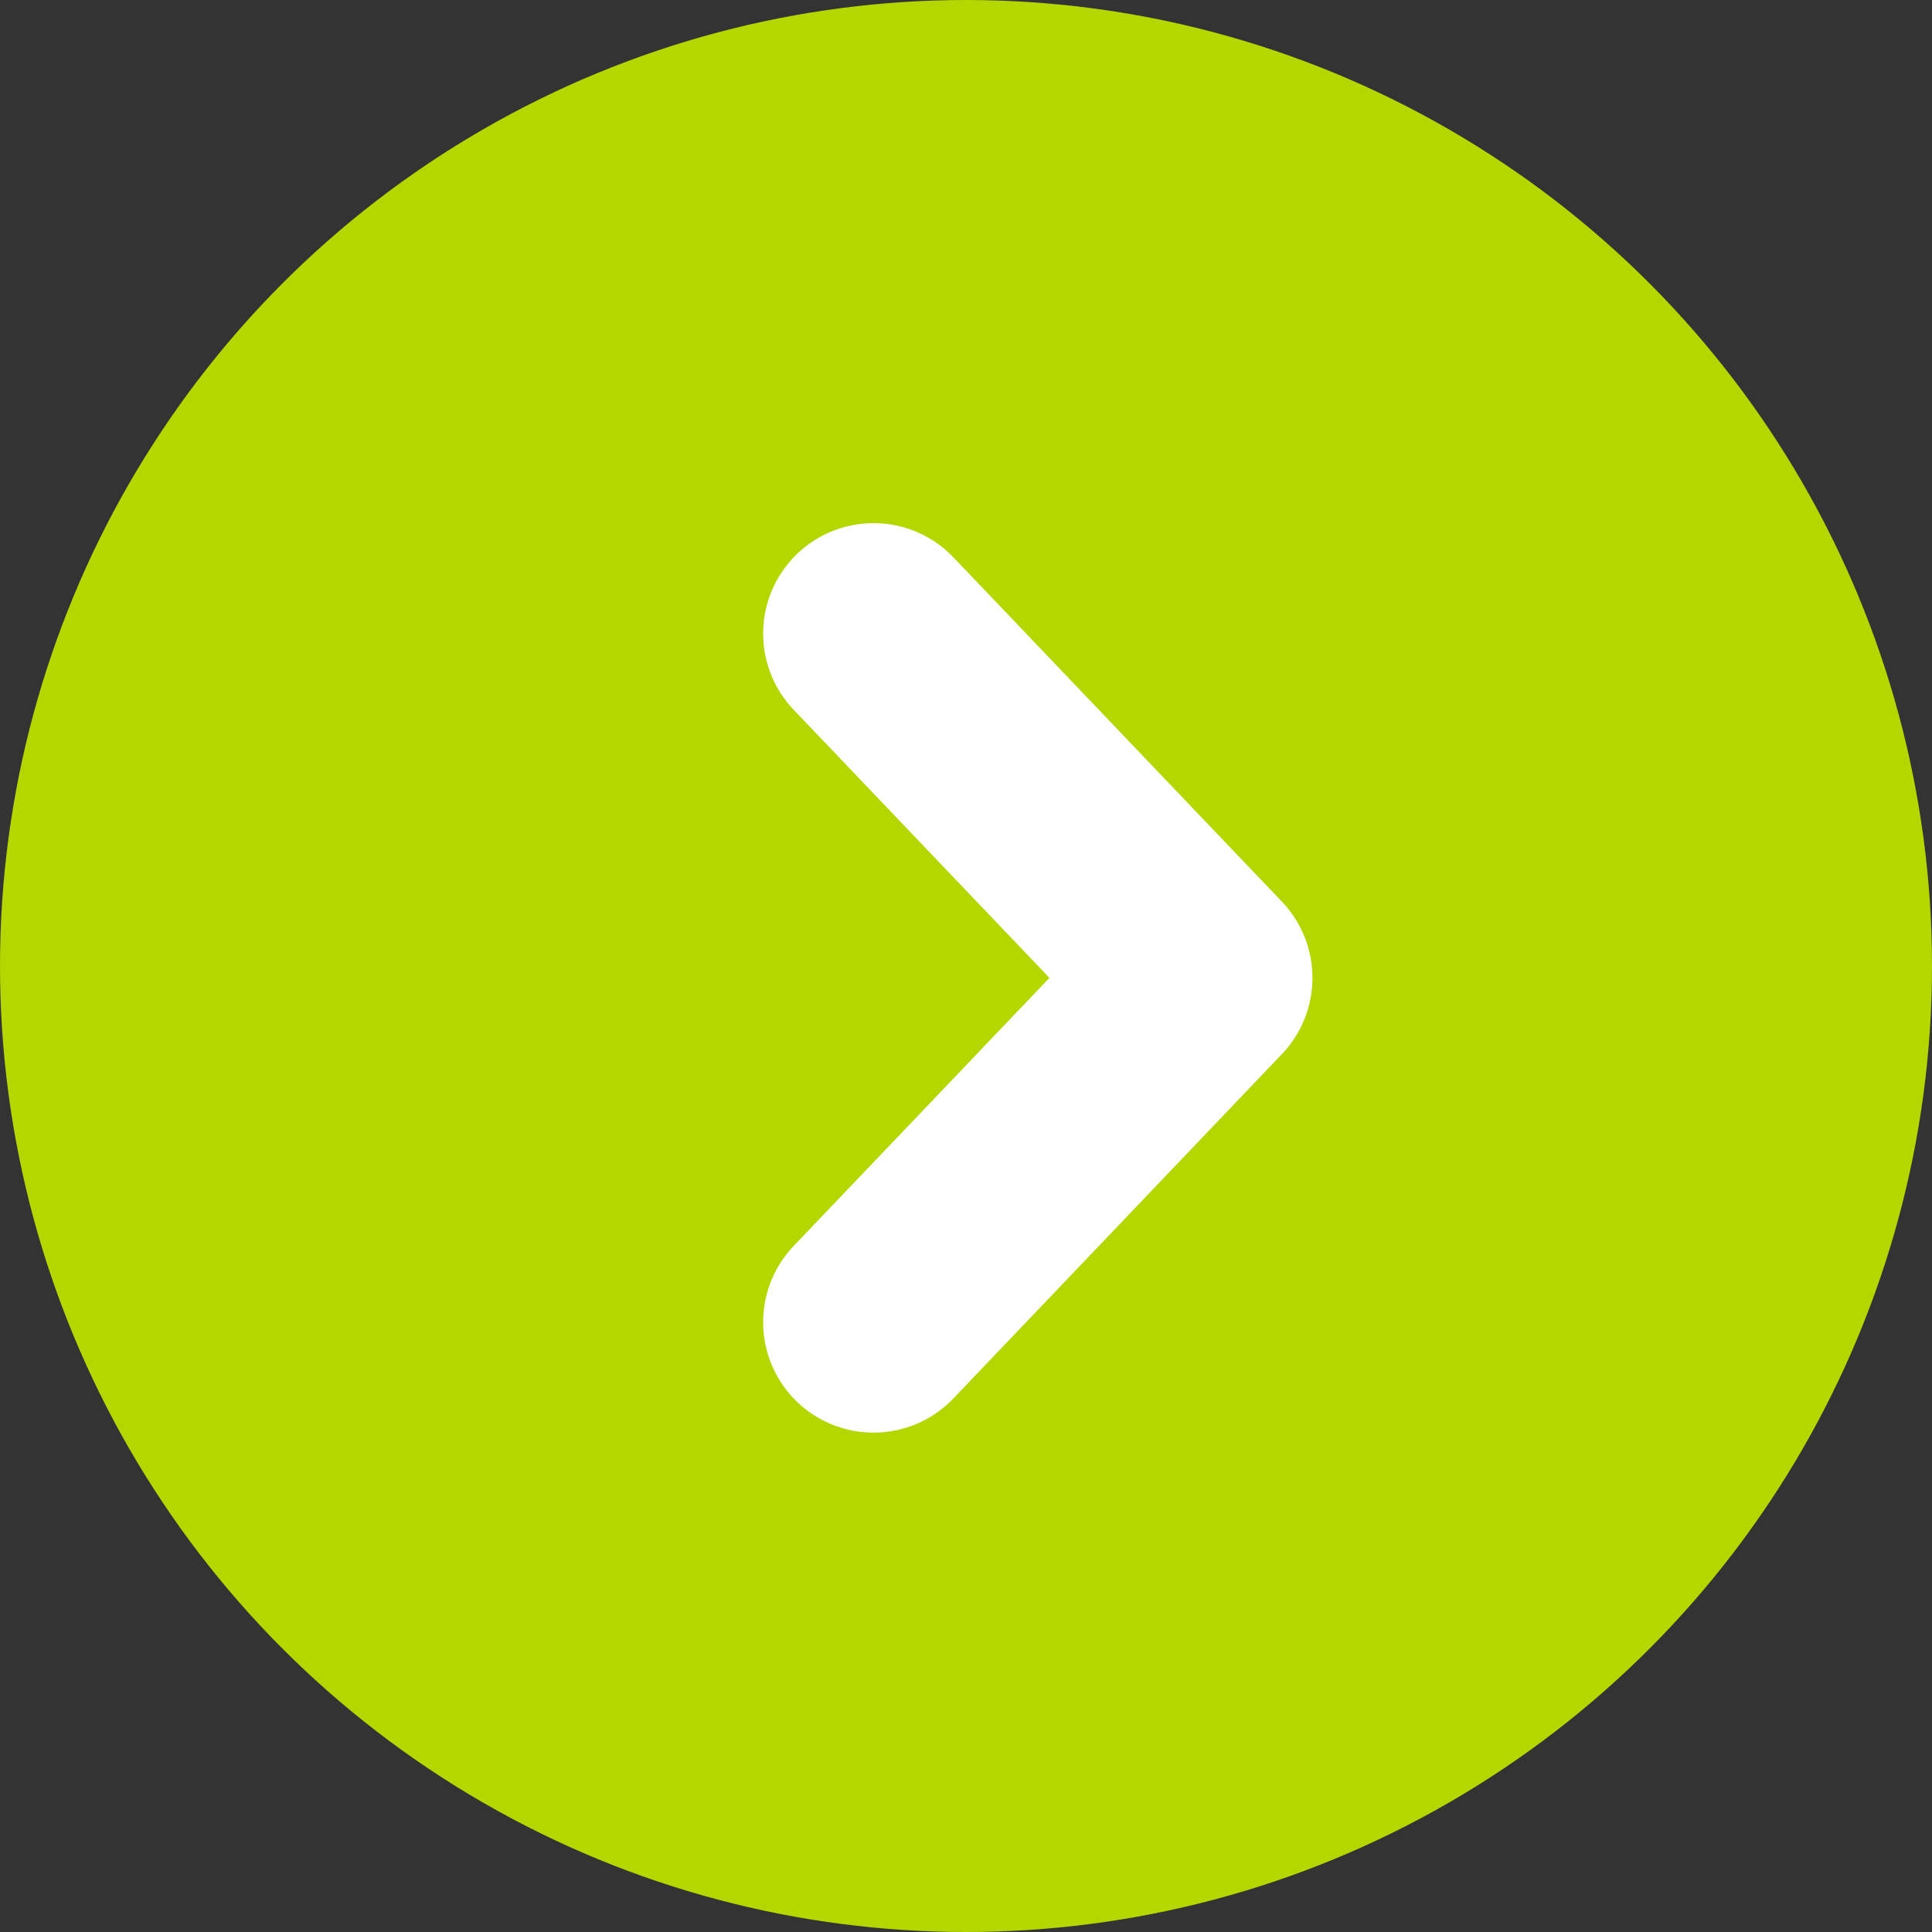
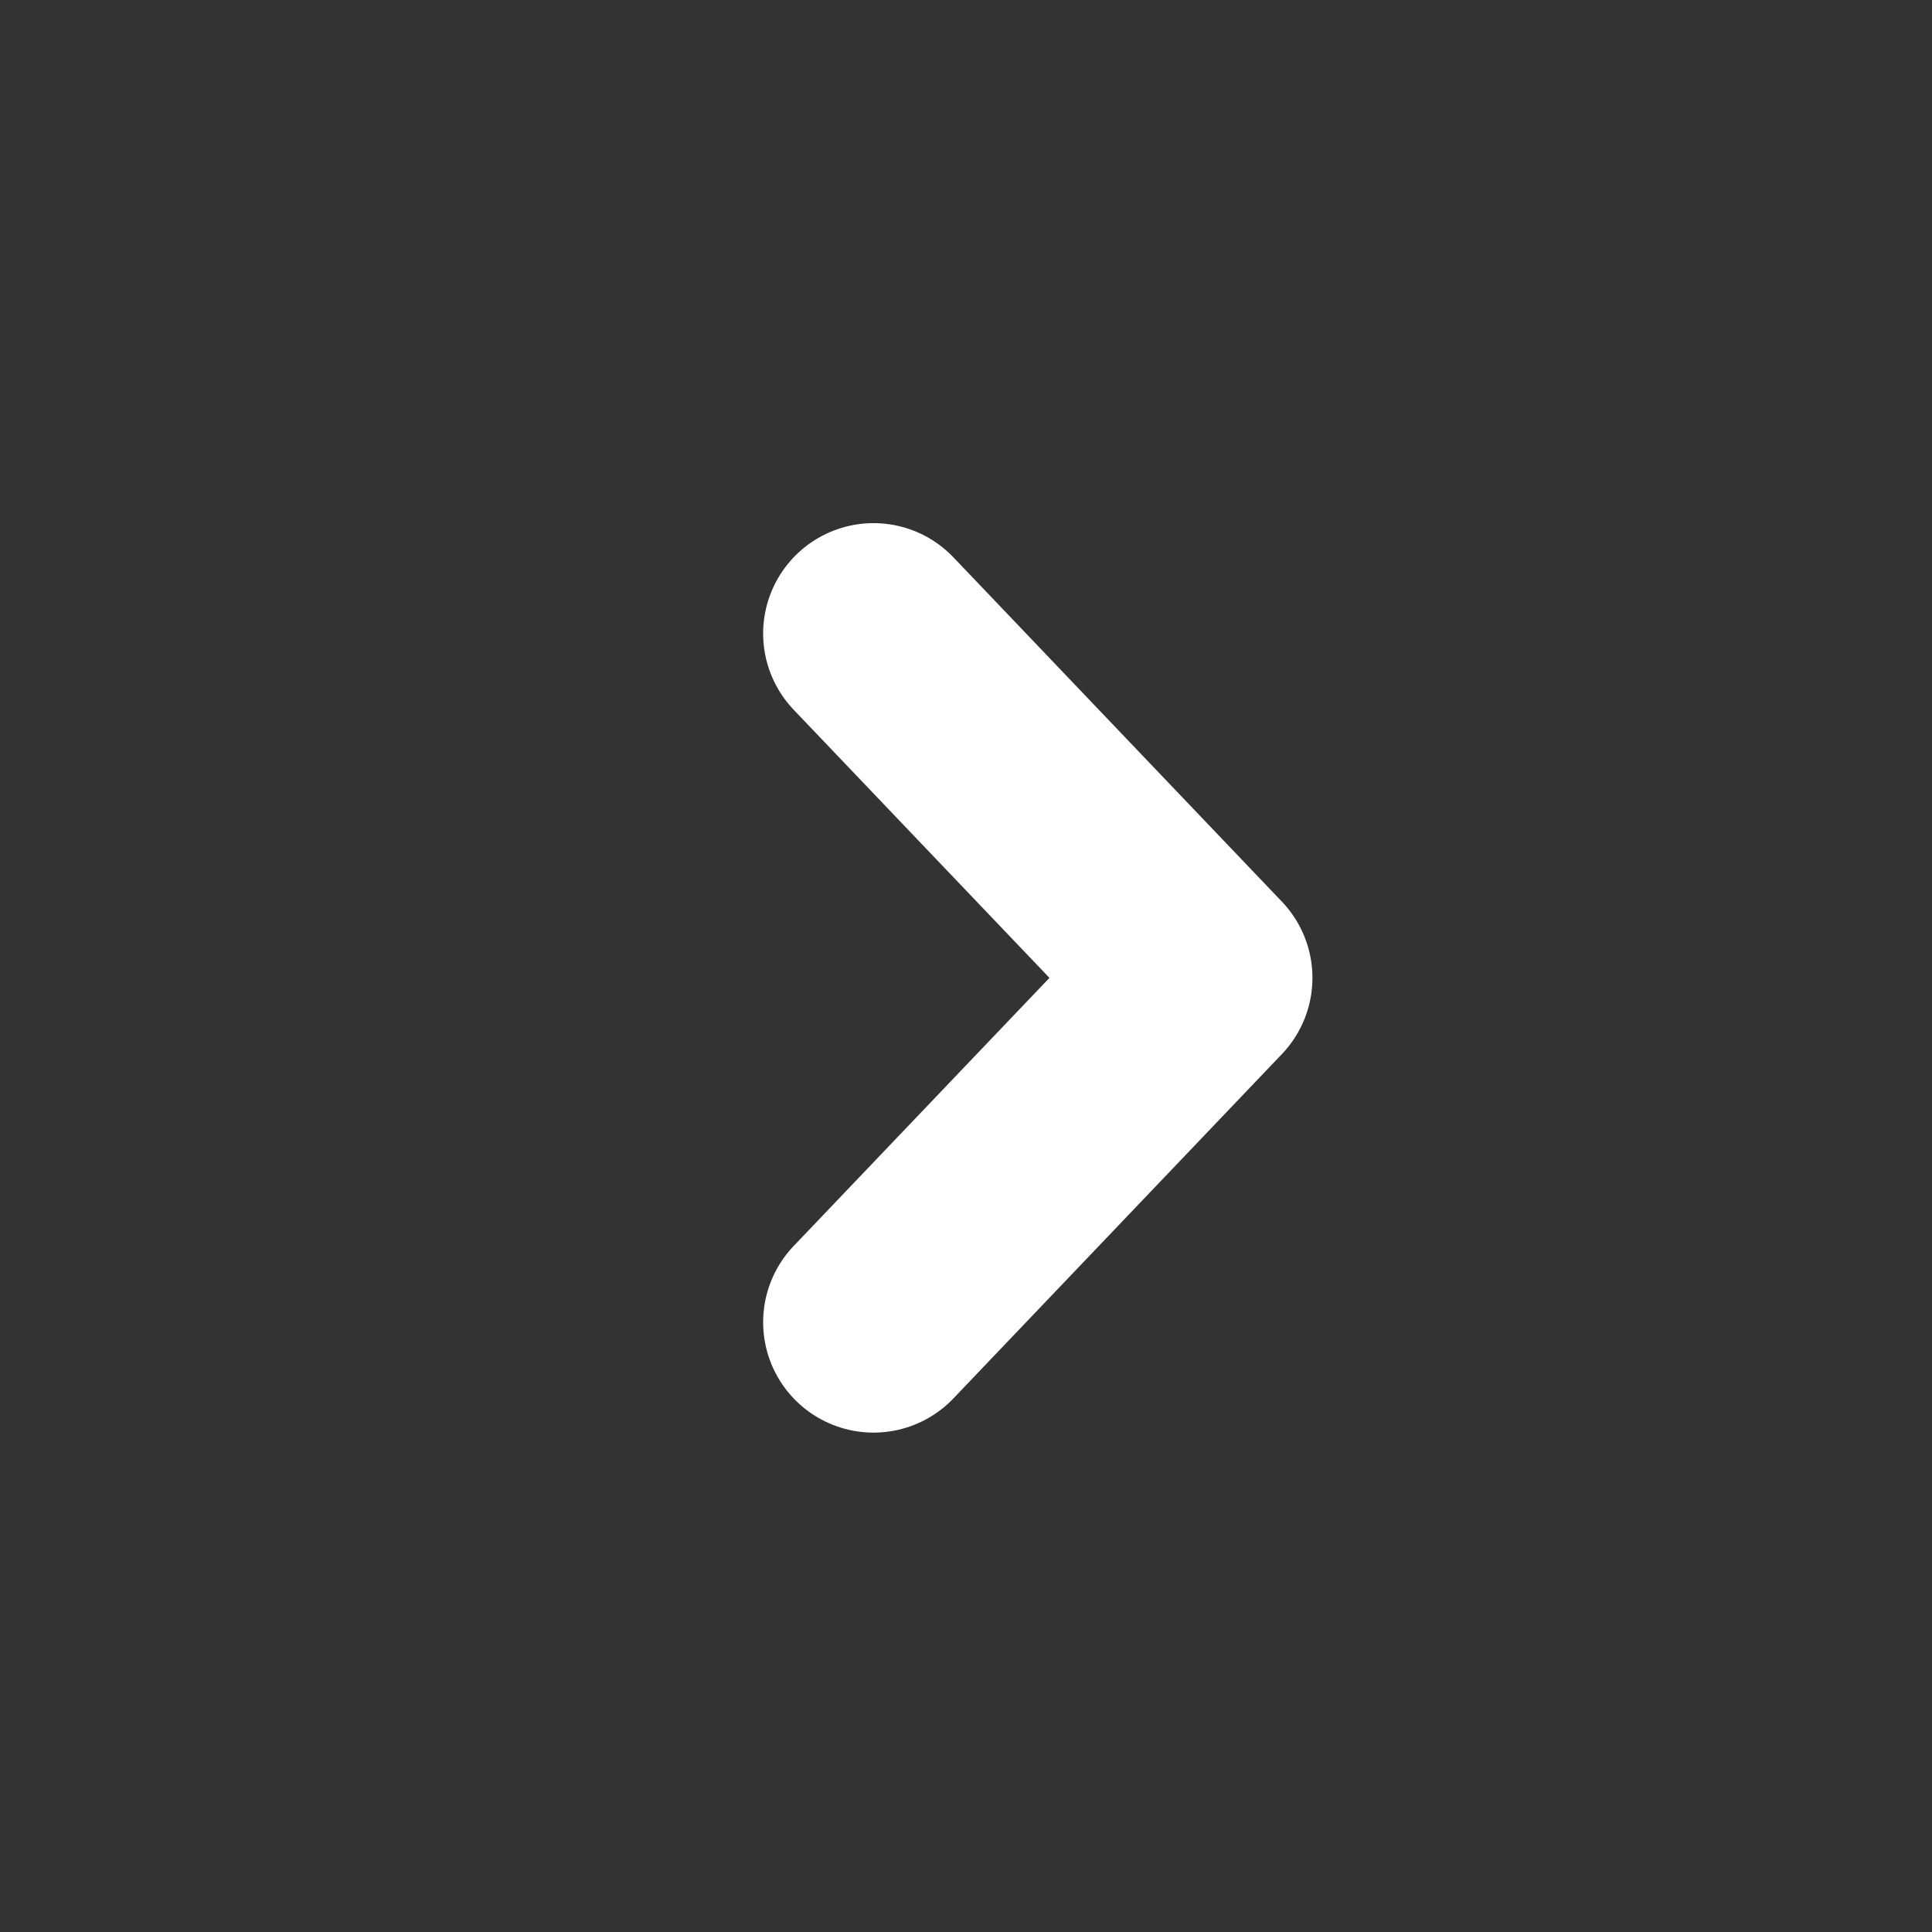
<svg xmlns="http://www.w3.org/2000/svg" width="35" height="35" viewBox="0 0 35 35">
  <rect x="0" y="0" width="35" height="35" fill="#333333" stroke="none" />
  <g id="boton-slider-der" transform="translate(35 35) rotate(180)">
-     <circle id="Ellipse_6" data-name="Ellipse 6" cx="17.5" cy="17.5" r="17.5" fill="#b5d700" />
    <path id="Path_288" data-name="Path 288" d="M0,0,6.238,5.951,9.876,2.48,12.476,0" transform="translate(19.175 11.047) rotate(90)" fill="none" stroke="#fff" stroke-linecap="round" stroke-linejoin="round" stroke-width="4" />
  </g>
</svg>